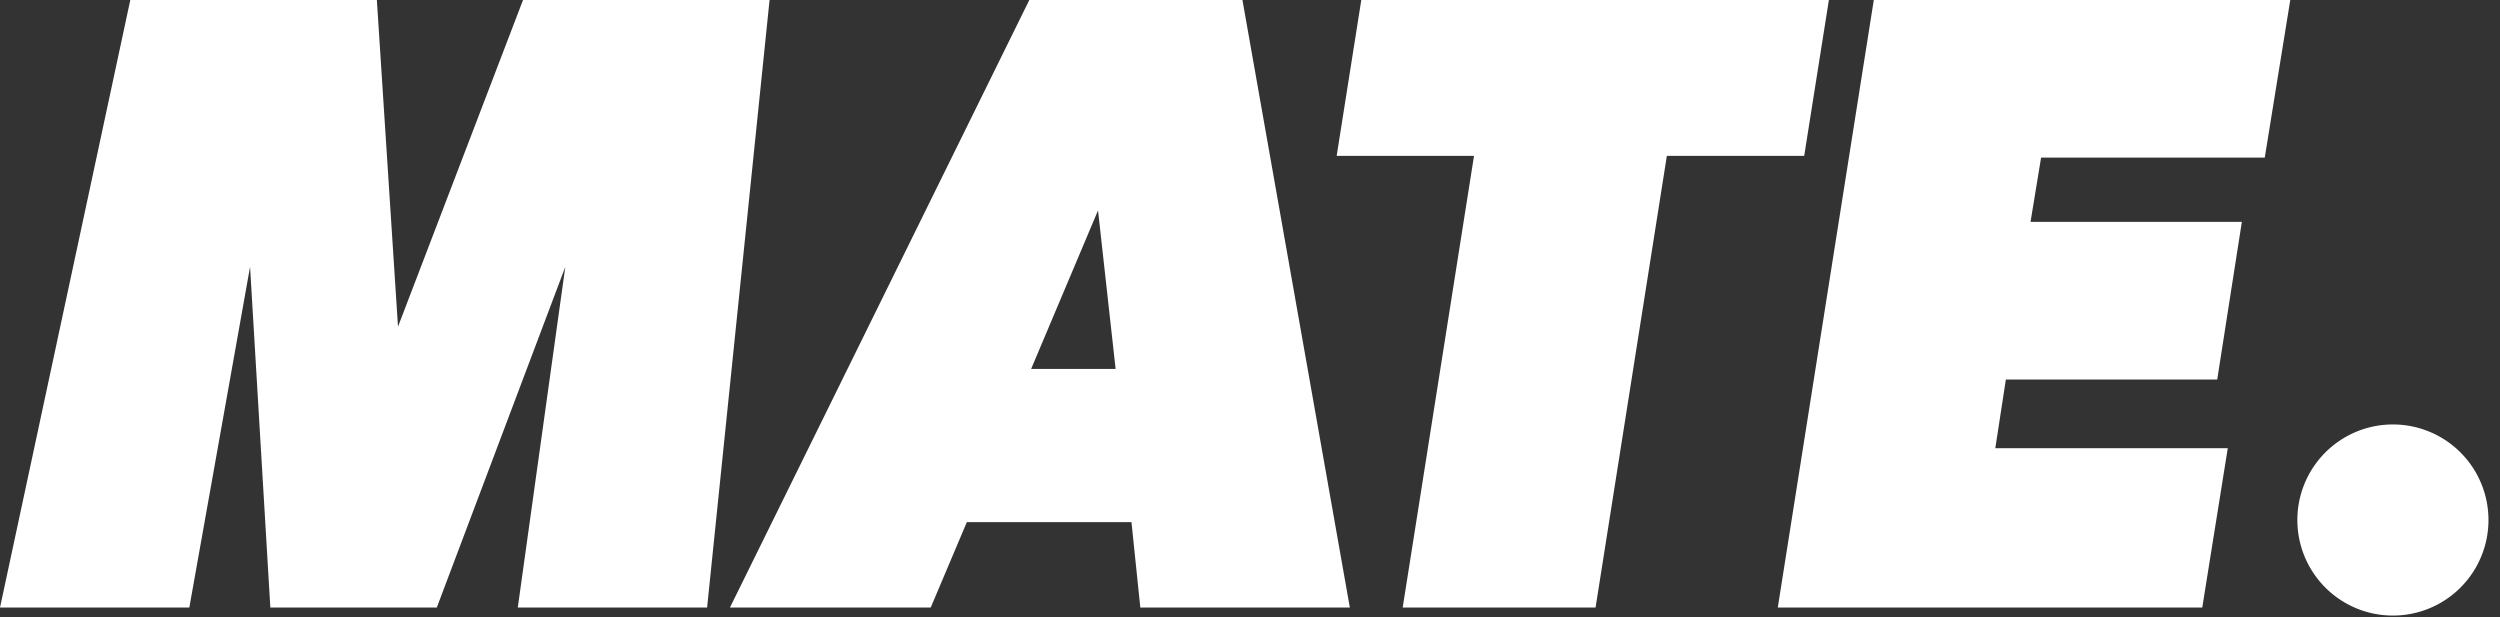
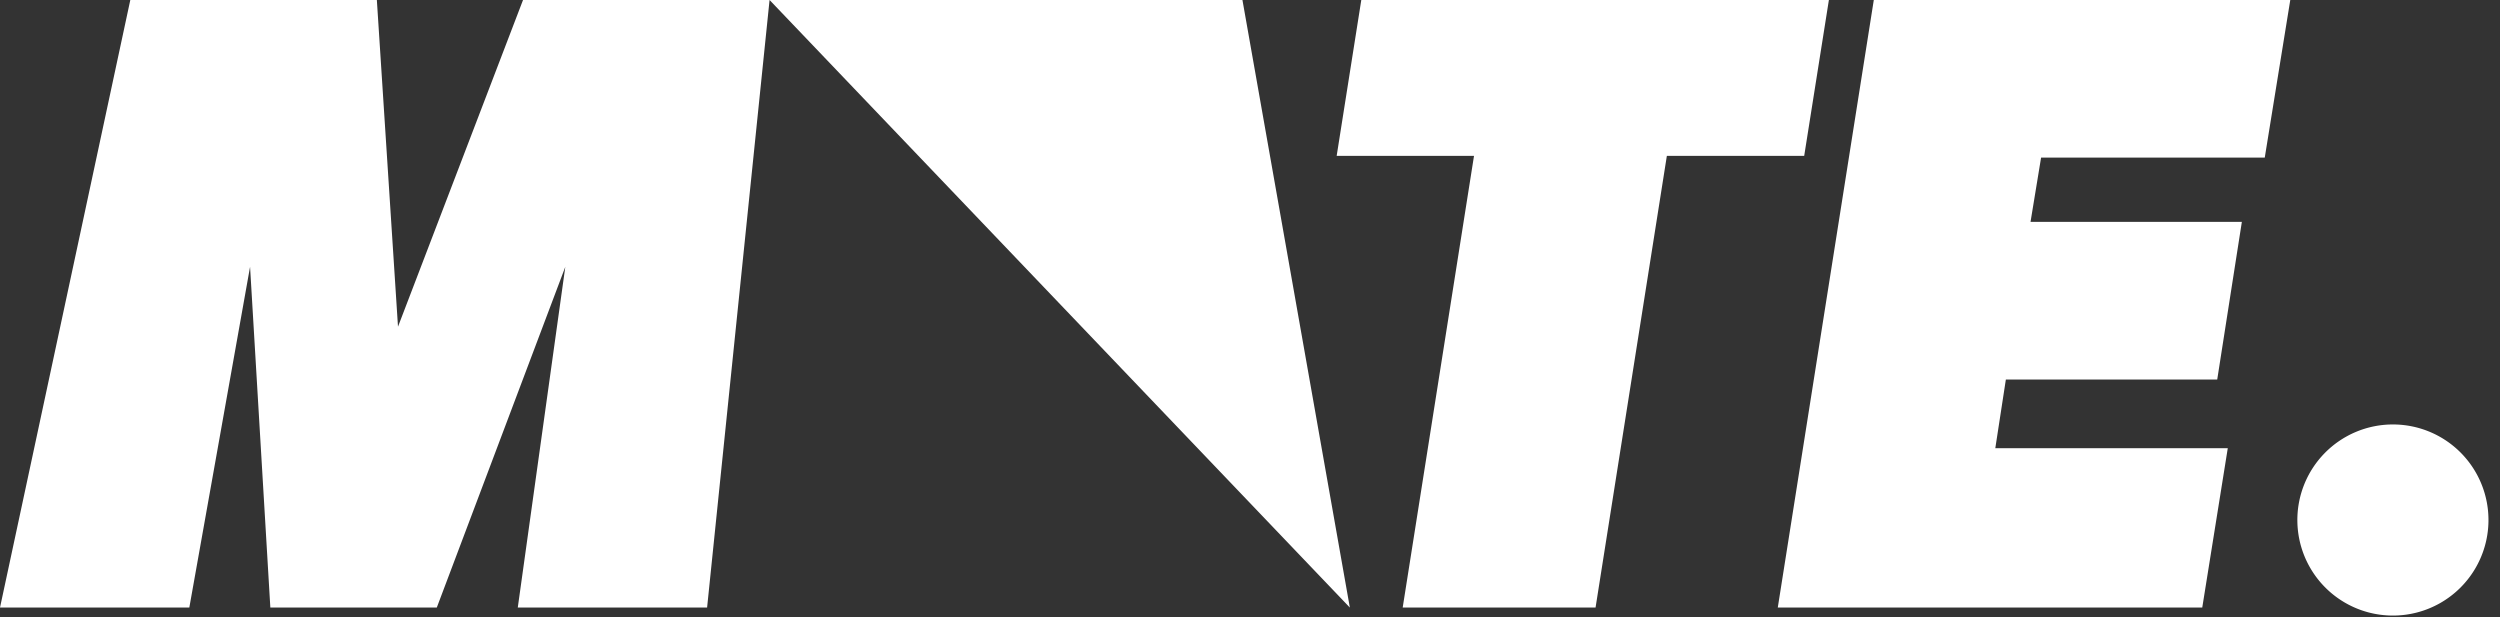
<svg xmlns="http://www.w3.org/2000/svg" width="81" height="20" fill="none">
  <rect width="100%" height="100%" fill="#333333" stroke="none" />
-   <path d="M24.934 0 22.91 19.685h-6.134l1.54-11.04-4.164 11.04H8.759l-.657-11.04-1.968 11.04H0L4.222 0h7.988l.685 10.585L16.946 0h7.988Zm18.802 19.685h-6.79l-.286-2.767h-5.335l-1.17 2.767H23.65L33.35 0h6.905l3.48 19.685Zm-7.59-7.732-.57-5.135-2.167 5.135h2.739-.001ZM59.256 0l-.8 5.05h-4.45l-2.31 14.635h-6.249L47.758 5.05h-4.45L44.106 0h15.15Zm21.37 16.904a3.096 3.096 0 1 0-6.191 0 3.096 3.096 0 0 0 6.191 0ZM74.205 0l-.827 5.107h-7.247l-.342 2.082h6.847l-.798 5.107H64.99l-.342 2.225h7.532l-.827 5.164H57.6L60.711 0h13.494Z" fill="#fff" />
+   <path d="M24.934 0 22.91 19.685h-6.134l1.54-11.04-4.164 11.04H8.759l-.657-11.04-1.968 11.04H0L4.222 0h7.988l.685 10.585L16.946 0h7.988Zh-6.79l-.286-2.767h-5.335l-1.17 2.767H23.65L33.35 0h6.905l3.48 19.685Zm-7.59-7.732-.57-5.135-2.167 5.135h2.739-.001ZM59.256 0l-.8 5.05h-4.45l-2.31 14.635h-6.249L47.758 5.05h-4.45L44.106 0h15.15Zm21.37 16.904a3.096 3.096 0 1 0-6.191 0 3.096 3.096 0 0 0 6.191 0ZM74.205 0l-.827 5.107h-7.247l-.342 2.082h6.847l-.798 5.107H64.99l-.342 2.225h7.532l-.827 5.164H57.6L60.711 0h13.494Z" fill="#fff" />
</svg>